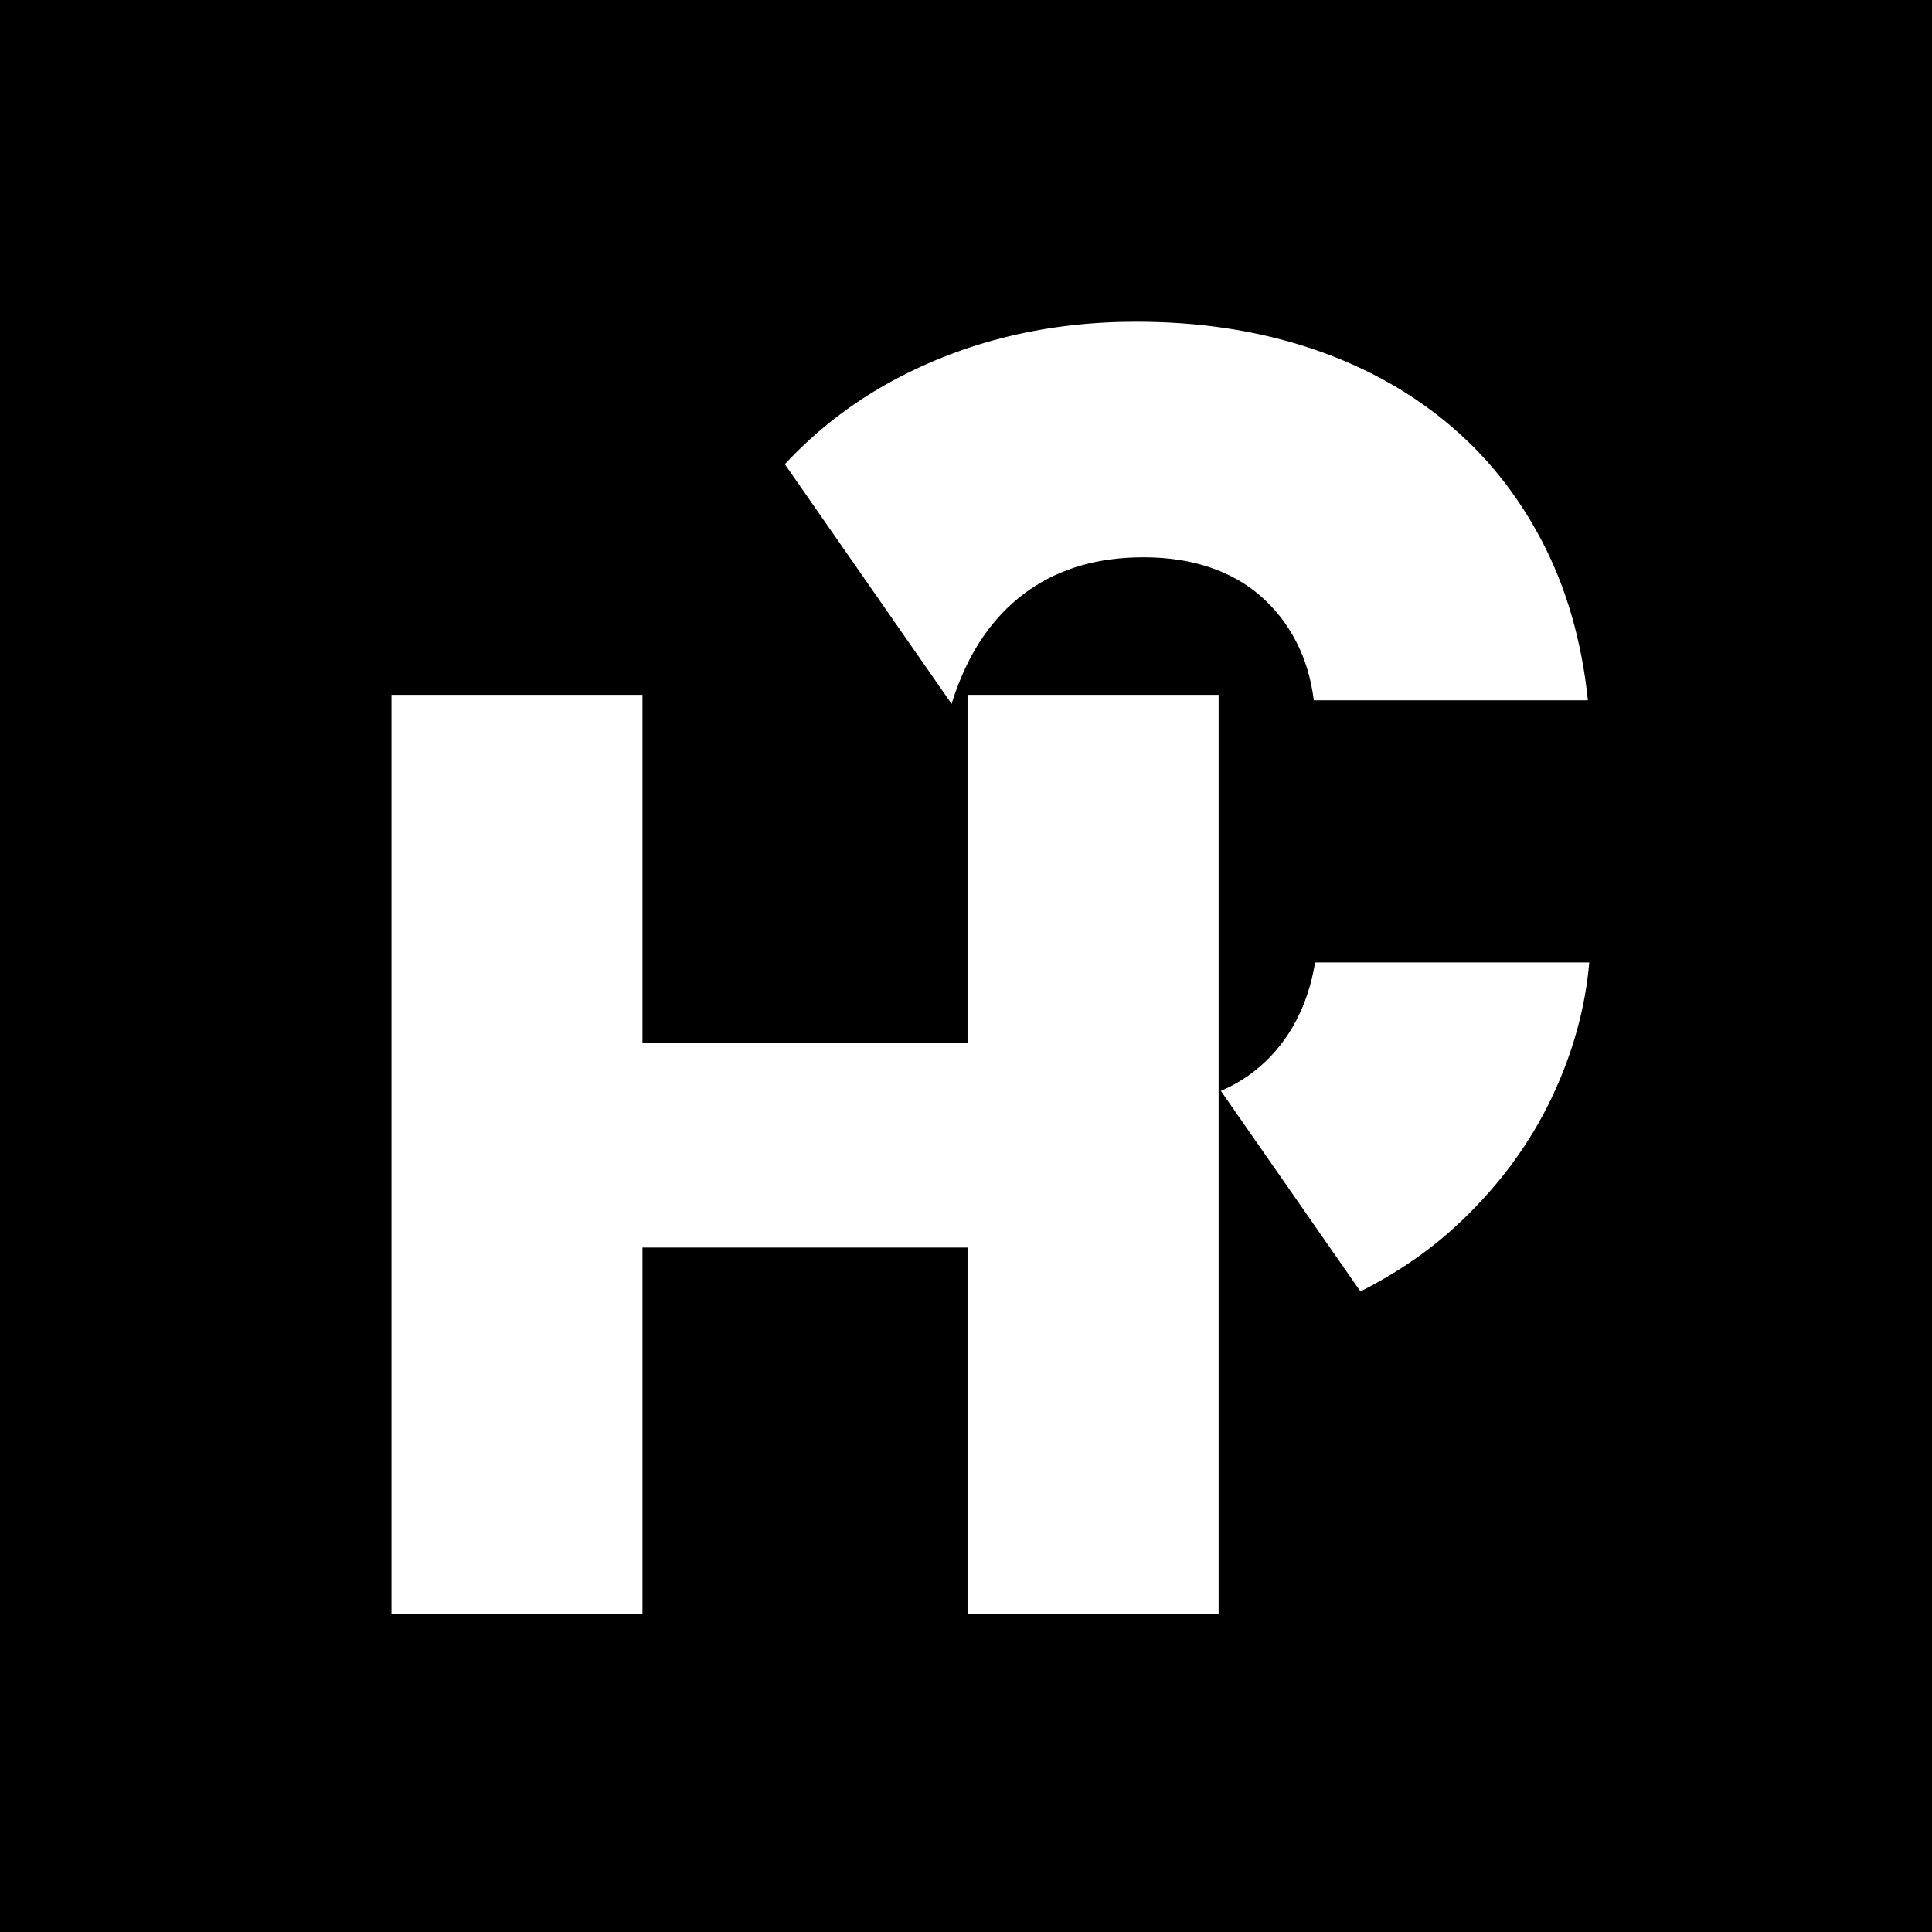
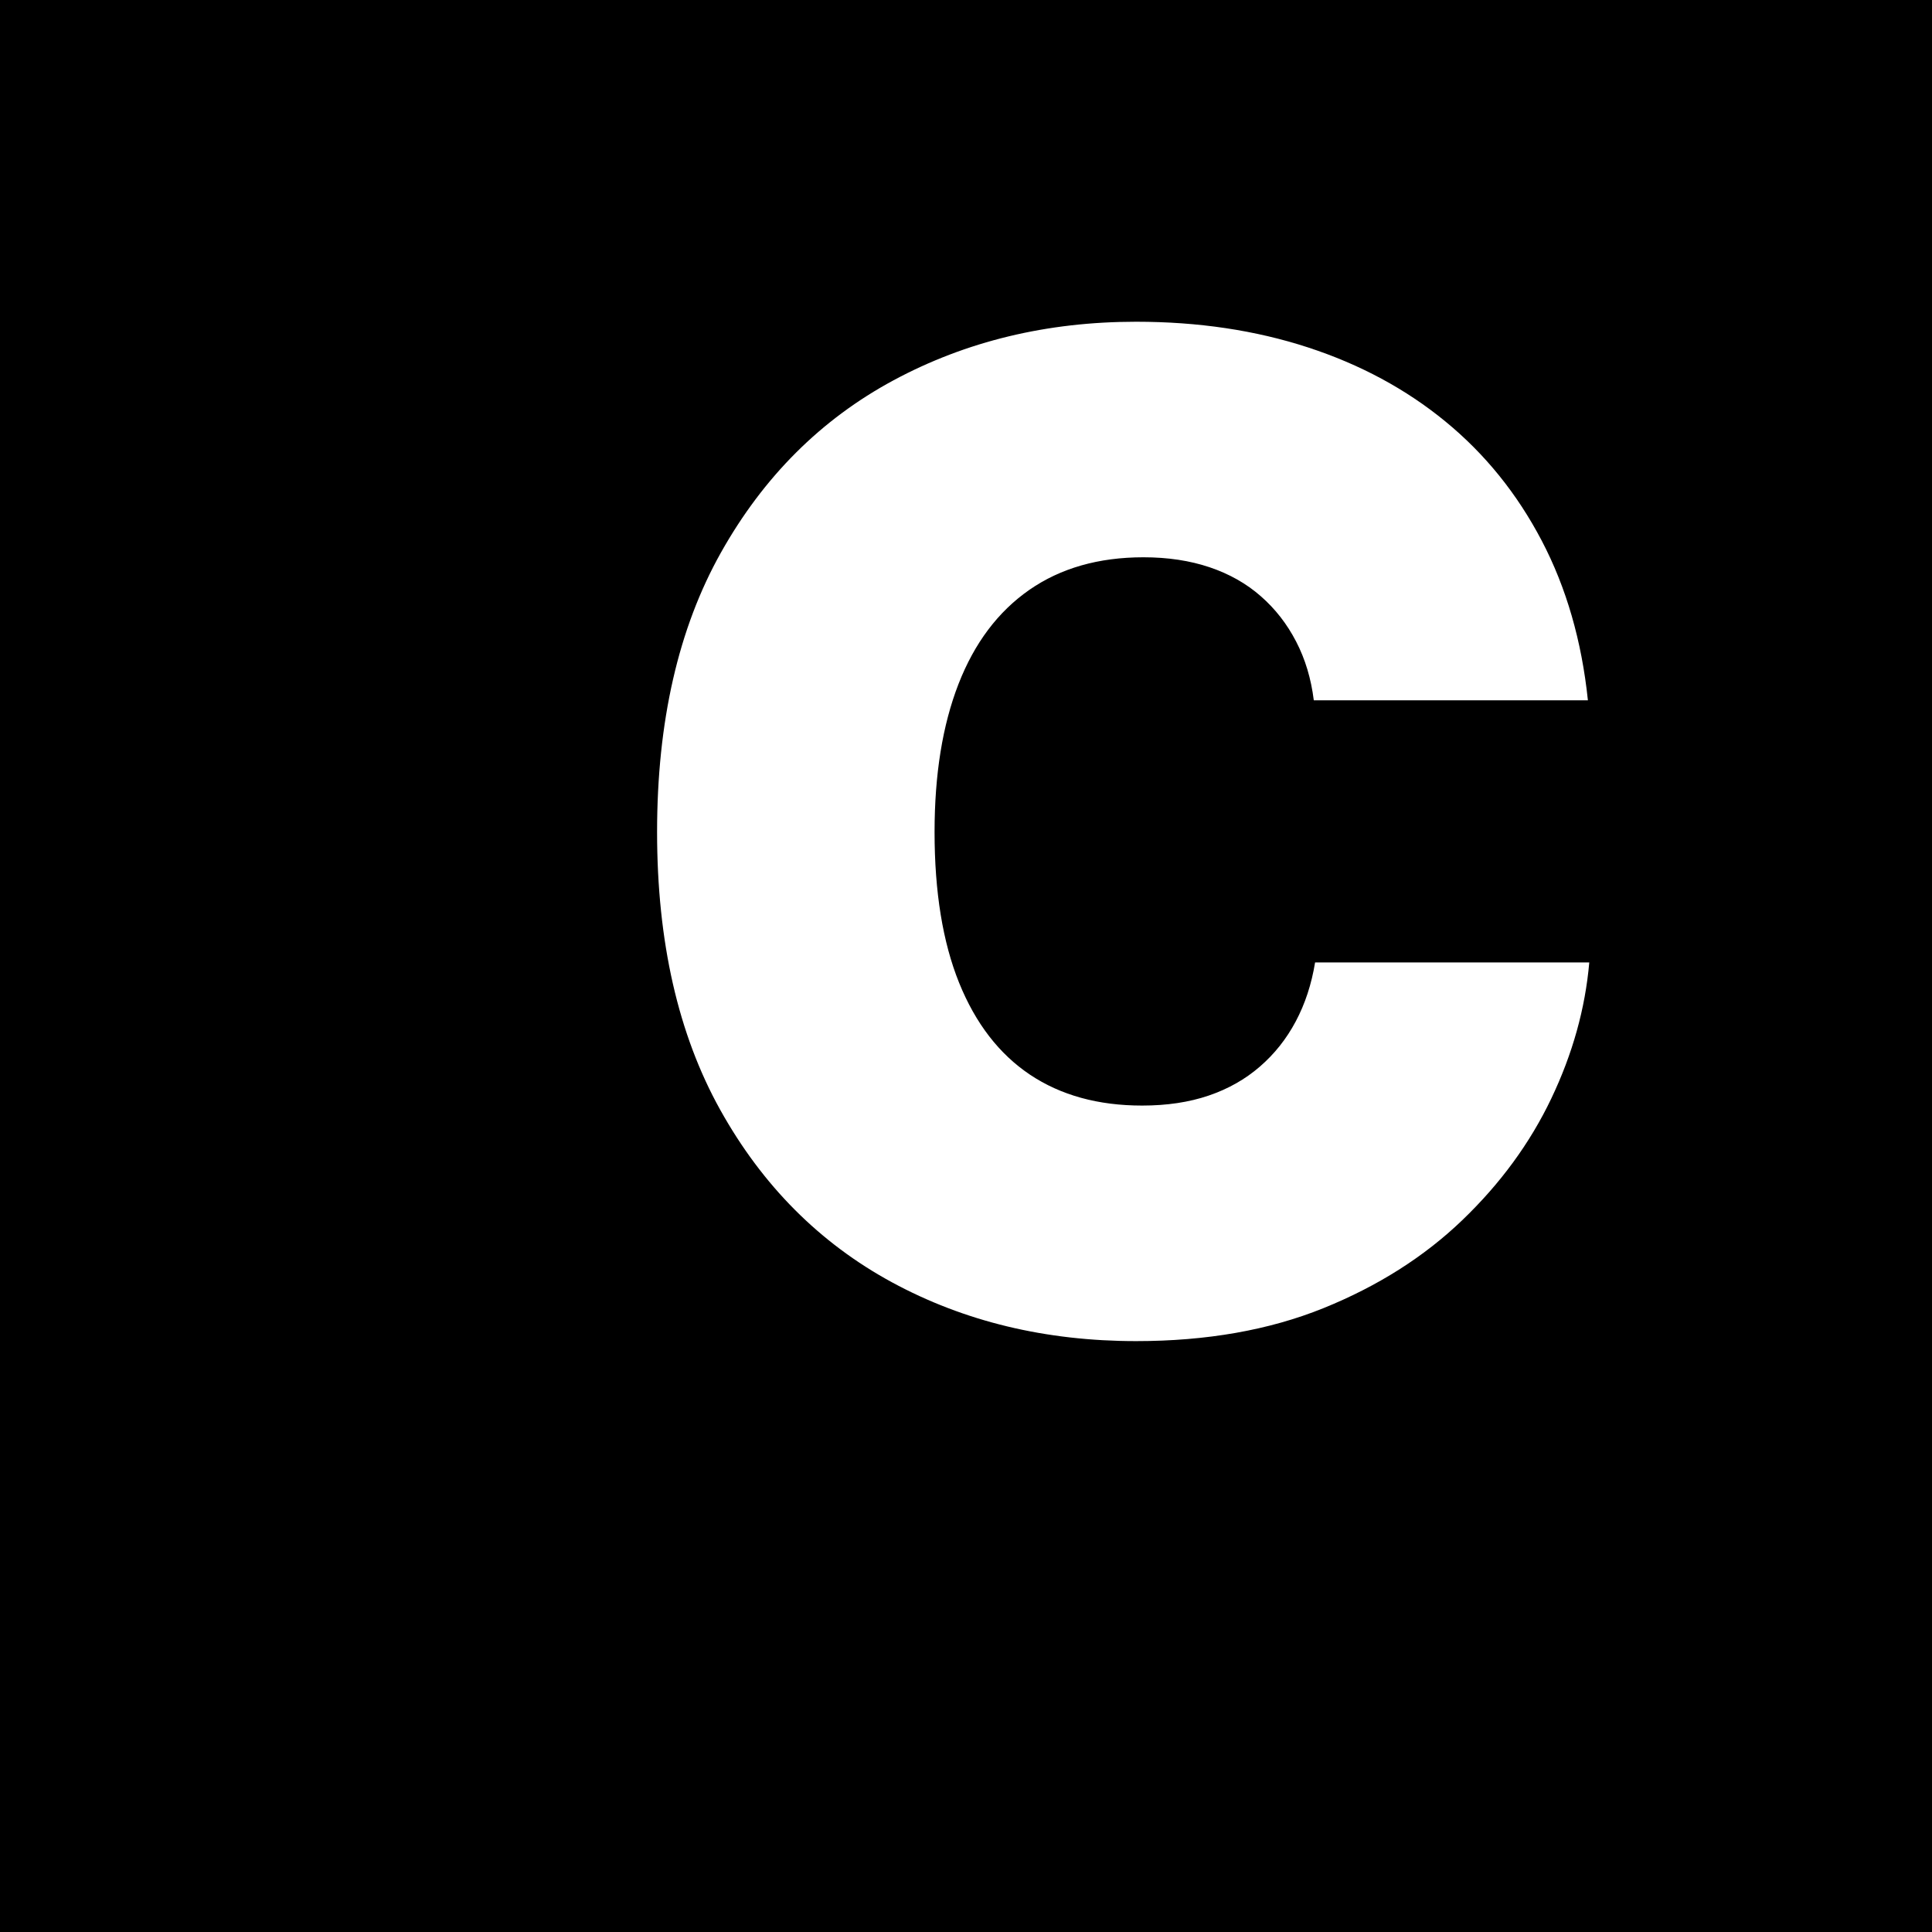
<svg xmlns="http://www.w3.org/2000/svg" width="500" zoomAndPan="magnify" viewBox="0 0 375 375" height="500" preserveAspectRatio="xMidYMid meet" version="1.0">
  <defs>
    <g />
    <clipPath id="899b02f5d4">
      <rect x="0" width="199" y="0" height="321" />
    </clipPath>
    <clipPath id="d10ae80b59">
      <path d="M 38 66 L 282 66 L 282 344 L 38 344 Z M 38 66 " clip-rule="nonzero" />
    </clipPath>
    <clipPath id="13210842e7">
-       <path d="M 38.168 134.645 L 135.977 66.59 L 281.312 275.469 L 183.504 343.523 Z M 38.168 134.645 " clip-rule="nonzero" />
-     </clipPath>
+       </clipPath>
    <clipPath id="cca208da90">
      <path d="M 0.16 0.48 L 243.52 0.48 L 243.52 277.68 L 0.16 277.68 Z M 0.16 0.48 " clip-rule="nonzero" />
    </clipPath>
    <clipPath id="aeafb1c55f">
-       <path d="M 0.168 68.645 L 97.977 0.59 L 243.312 209.469 L 145.504 277.523 Z M 0.168 68.645 " clip-rule="nonzero" />
-     </clipPath>
+       </clipPath>
    <clipPath id="b042775e7c">
      <rect x="0" width="244" y="0" height="278" />
    </clipPath>
  </defs>
-   <rect x="-37.5" width="450" fill="#ffffff" y="-37.5" height="450" fill-opacity="1" />
  <rect x="-37.5" width="450" fill="#000000" y="-37.5" height="450" fill-opacity="1" />
  <g transform="matrix(1, 0, 0, 1, 118, 2)">
    <g clip-path="url(#899b02f5d4)">
      <g fill="#ffffff" fill-opacity="1">
        <g transform="translate(1.398, 255.59)">
          <g>
            <path d="M 101.125 2.719 C 83.562 2.719 67.758 -1.086 53.719 -8.703 C 39.688 -16.328 28.582 -27.477 20.406 -42.156 C 12.227 -56.844 8.141 -74.82 8.141 -96.094 C 8.141 -117.531 12.27 -135.609 20.531 -150.328 C 28.801 -165.055 39.973 -176.207 54.047 -183.781 C 68.129 -191.352 83.82 -195.141 101.125 -195.141 C 113.176 -195.141 124.281 -193.484 134.438 -190.172 C 144.602 -186.859 153.516 -182.055 161.172 -175.766 C 168.836 -169.484 175.062 -161.781 179.844 -152.656 C 184.625 -143.531 187.613 -133.195 188.812 -121.656 L 135.609 -121.656 C 135.086 -125.875 133.941 -129.68 132.172 -133.078 C 130.41 -136.484 128.129 -139.41 125.328 -141.859 C 122.535 -144.316 119.223 -146.191 115.391 -147.484 C 111.566 -148.773 107.285 -149.422 102.547 -149.422 C 93.848 -149.422 86.461 -147.312 80.391 -143.094 C 74.328 -138.875 69.742 -132.781 66.641 -124.812 C 63.547 -116.852 62 -107.281 62 -96.094 C 62 -84.469 63.586 -74.711 66.766 -66.828 C 69.953 -58.953 74.535 -53.008 80.516 -49 C 86.504 -45 93.758 -43 102.281 -43 C 107.102 -43 111.41 -43.645 115.203 -44.938 C 118.992 -46.227 122.305 -48.102 125.141 -50.562 C 127.984 -53.02 130.305 -55.945 132.109 -59.344 C 133.922 -62.75 135.172 -66.562 135.859 -70.781 L 189.078 -70.781 C 188.297 -61.82 185.836 -53.016 181.703 -44.359 C 177.578 -35.711 171.812 -27.836 164.406 -20.734 C 157 -13.629 148.02 -7.941 137.469 -3.672 C 126.926 0.586 114.812 2.719 101.125 2.719 Z M 101.125 2.719 " />
          </g>
        </g>
      </g>
    </g>
  </g>
  <g clip-path="url(#d10ae80b59)">
    <g clip-path="url(#13210842e7)">
      <g transform="matrix(1, 0, 0, 1, 38, 66)">
        <g clip-path="url(#b042775e7c)">
          <g clip-path="url(#cca208da90)">
            <g clip-path="url(#aeafb1c55f)">
-               <path fill="#000000" d="M 0.168 68.645 L 97.977 0.59 L 243.391 209.578 L 145.582 277.633 Z M 0.168 68.645 " fill-opacity="1" fill-rule="nonzero" />
-             </g>
+               </g>
          </g>
        </g>
      </g>
    </g>
  </g>
  <g fill="#ffffff" fill-opacity="1">
    <g transform="translate(64.969, 313.258)">
      <g>
-         <path d="M 11.016 0 L 11.016 -178.391 L 59.734 -178.391 L 59.734 -110.859 L 122.828 -110.859 L 122.828 -178.391 L 171.562 -178.391 L 171.562 0 L 122.828 0 L 122.828 -71.109 L 59.734 -71.109 L 59.734 0 Z M 11.016 0 " />
-       </g>
+         </g>
    </g>
  </g>
</svg>